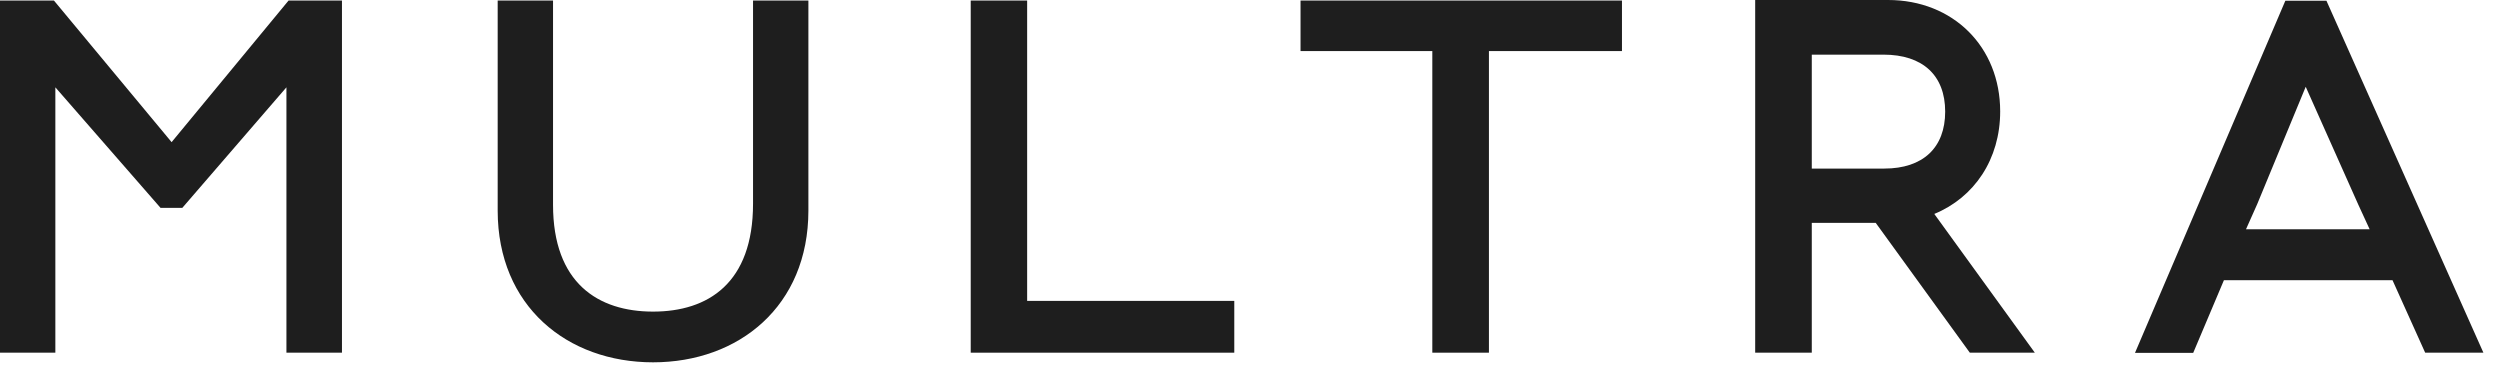
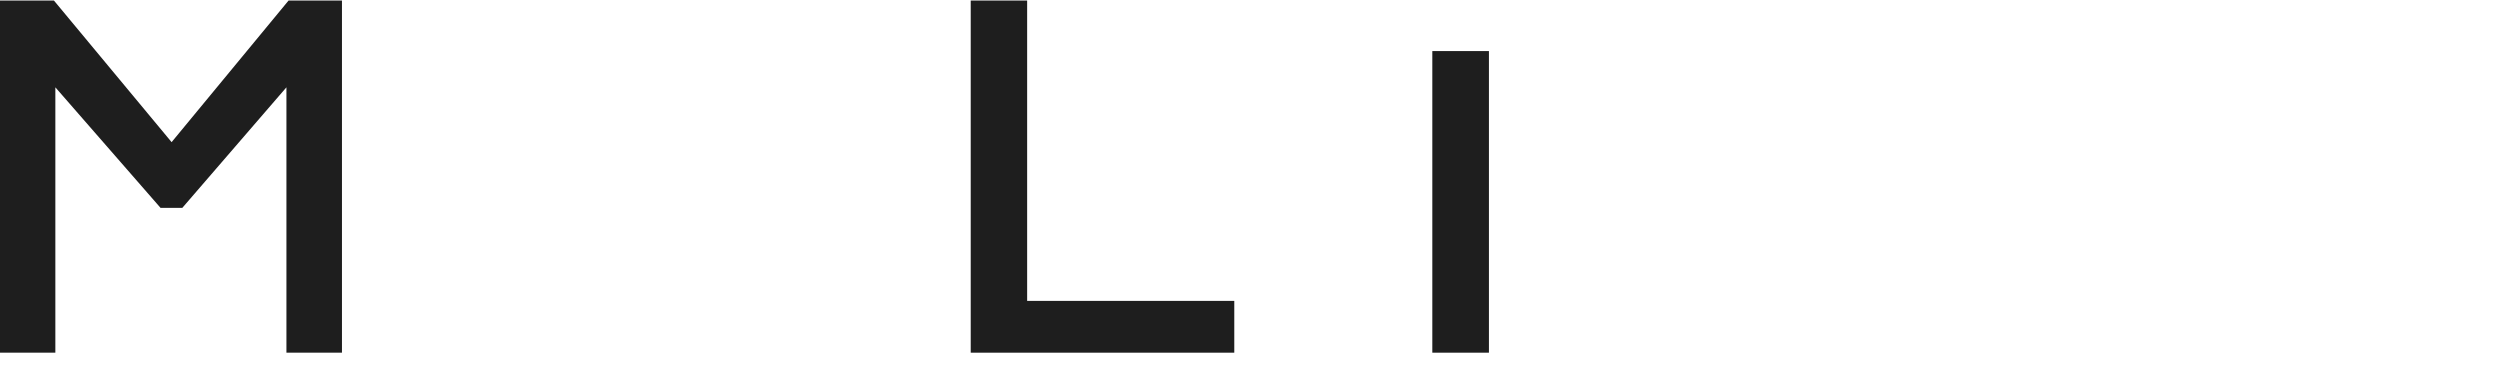
<svg xmlns="http://www.w3.org/2000/svg" width="140" height="21" viewBox="0 0 140 21" fill="none">
  <path d="M16.16 0.03L9.61 7.96L3.02 0.03H0V19.75H3.1V4.89L8.99 11.64H10.21L16.04 4.89V19.75H19.15V0.03H16.16Z" fill="#1E1E1E" />
-   <path d="M42.17 0.03V11.41C42.17 15.85 39.66 17.45 36.57 17.45C33.49 17.45 30.97 15.85 30.97 11.47V0.03H27.87V11.79C27.87 17.15 31.77 20.29 36.57 20.29C41.37 20.29 45.27 17.15 45.27 11.79V0.03H42.17Z" fill="#1E1E1E" />
  <path d="M57.52 0.03H54.36V19.75H69.12V16.85H57.52V0.03Z" fill="#1E1E1E" />
-   <path d="M130.28 0.04H127.98L119.56 19.76H122.82L124.54 15.69H133.98L135.76 19.64L135.81 19.75H139.07L130.28 0.04ZM125.78 12.83L126.4 11.44L129.12 4.86L132.06 11.45L132.7 12.84H125.78V12.83Z" fill="#1E1E1E" />
-   <path d="M72.83 0.03V2.86H80.21V19.75H83.38V2.86H90.83V0.03H72.83Z" fill="#1E1E1E" />
-   <path d="M110.31 19.75H113.95L108.32 11.98C110.56 11.06 112.01 8.92 112.01 6.24C112.01 2.62 109.37 0 105.73 0H98.29V19.75H101.46V12.48H105.04L110.31 19.75ZM105.48 3.06C107.67 3.06 108.93 4.22 108.93 6.25C108.93 8.27 107.69 9.44 105.52 9.44H101.46V3.06H105.48V3.06Z" fill="#1E1E1E" />
+   <path d="M72.83 0.03V2.86H80.21V19.75H83.38V2.86H90.83H72.83Z" fill="#1E1E1E" />
</svg>